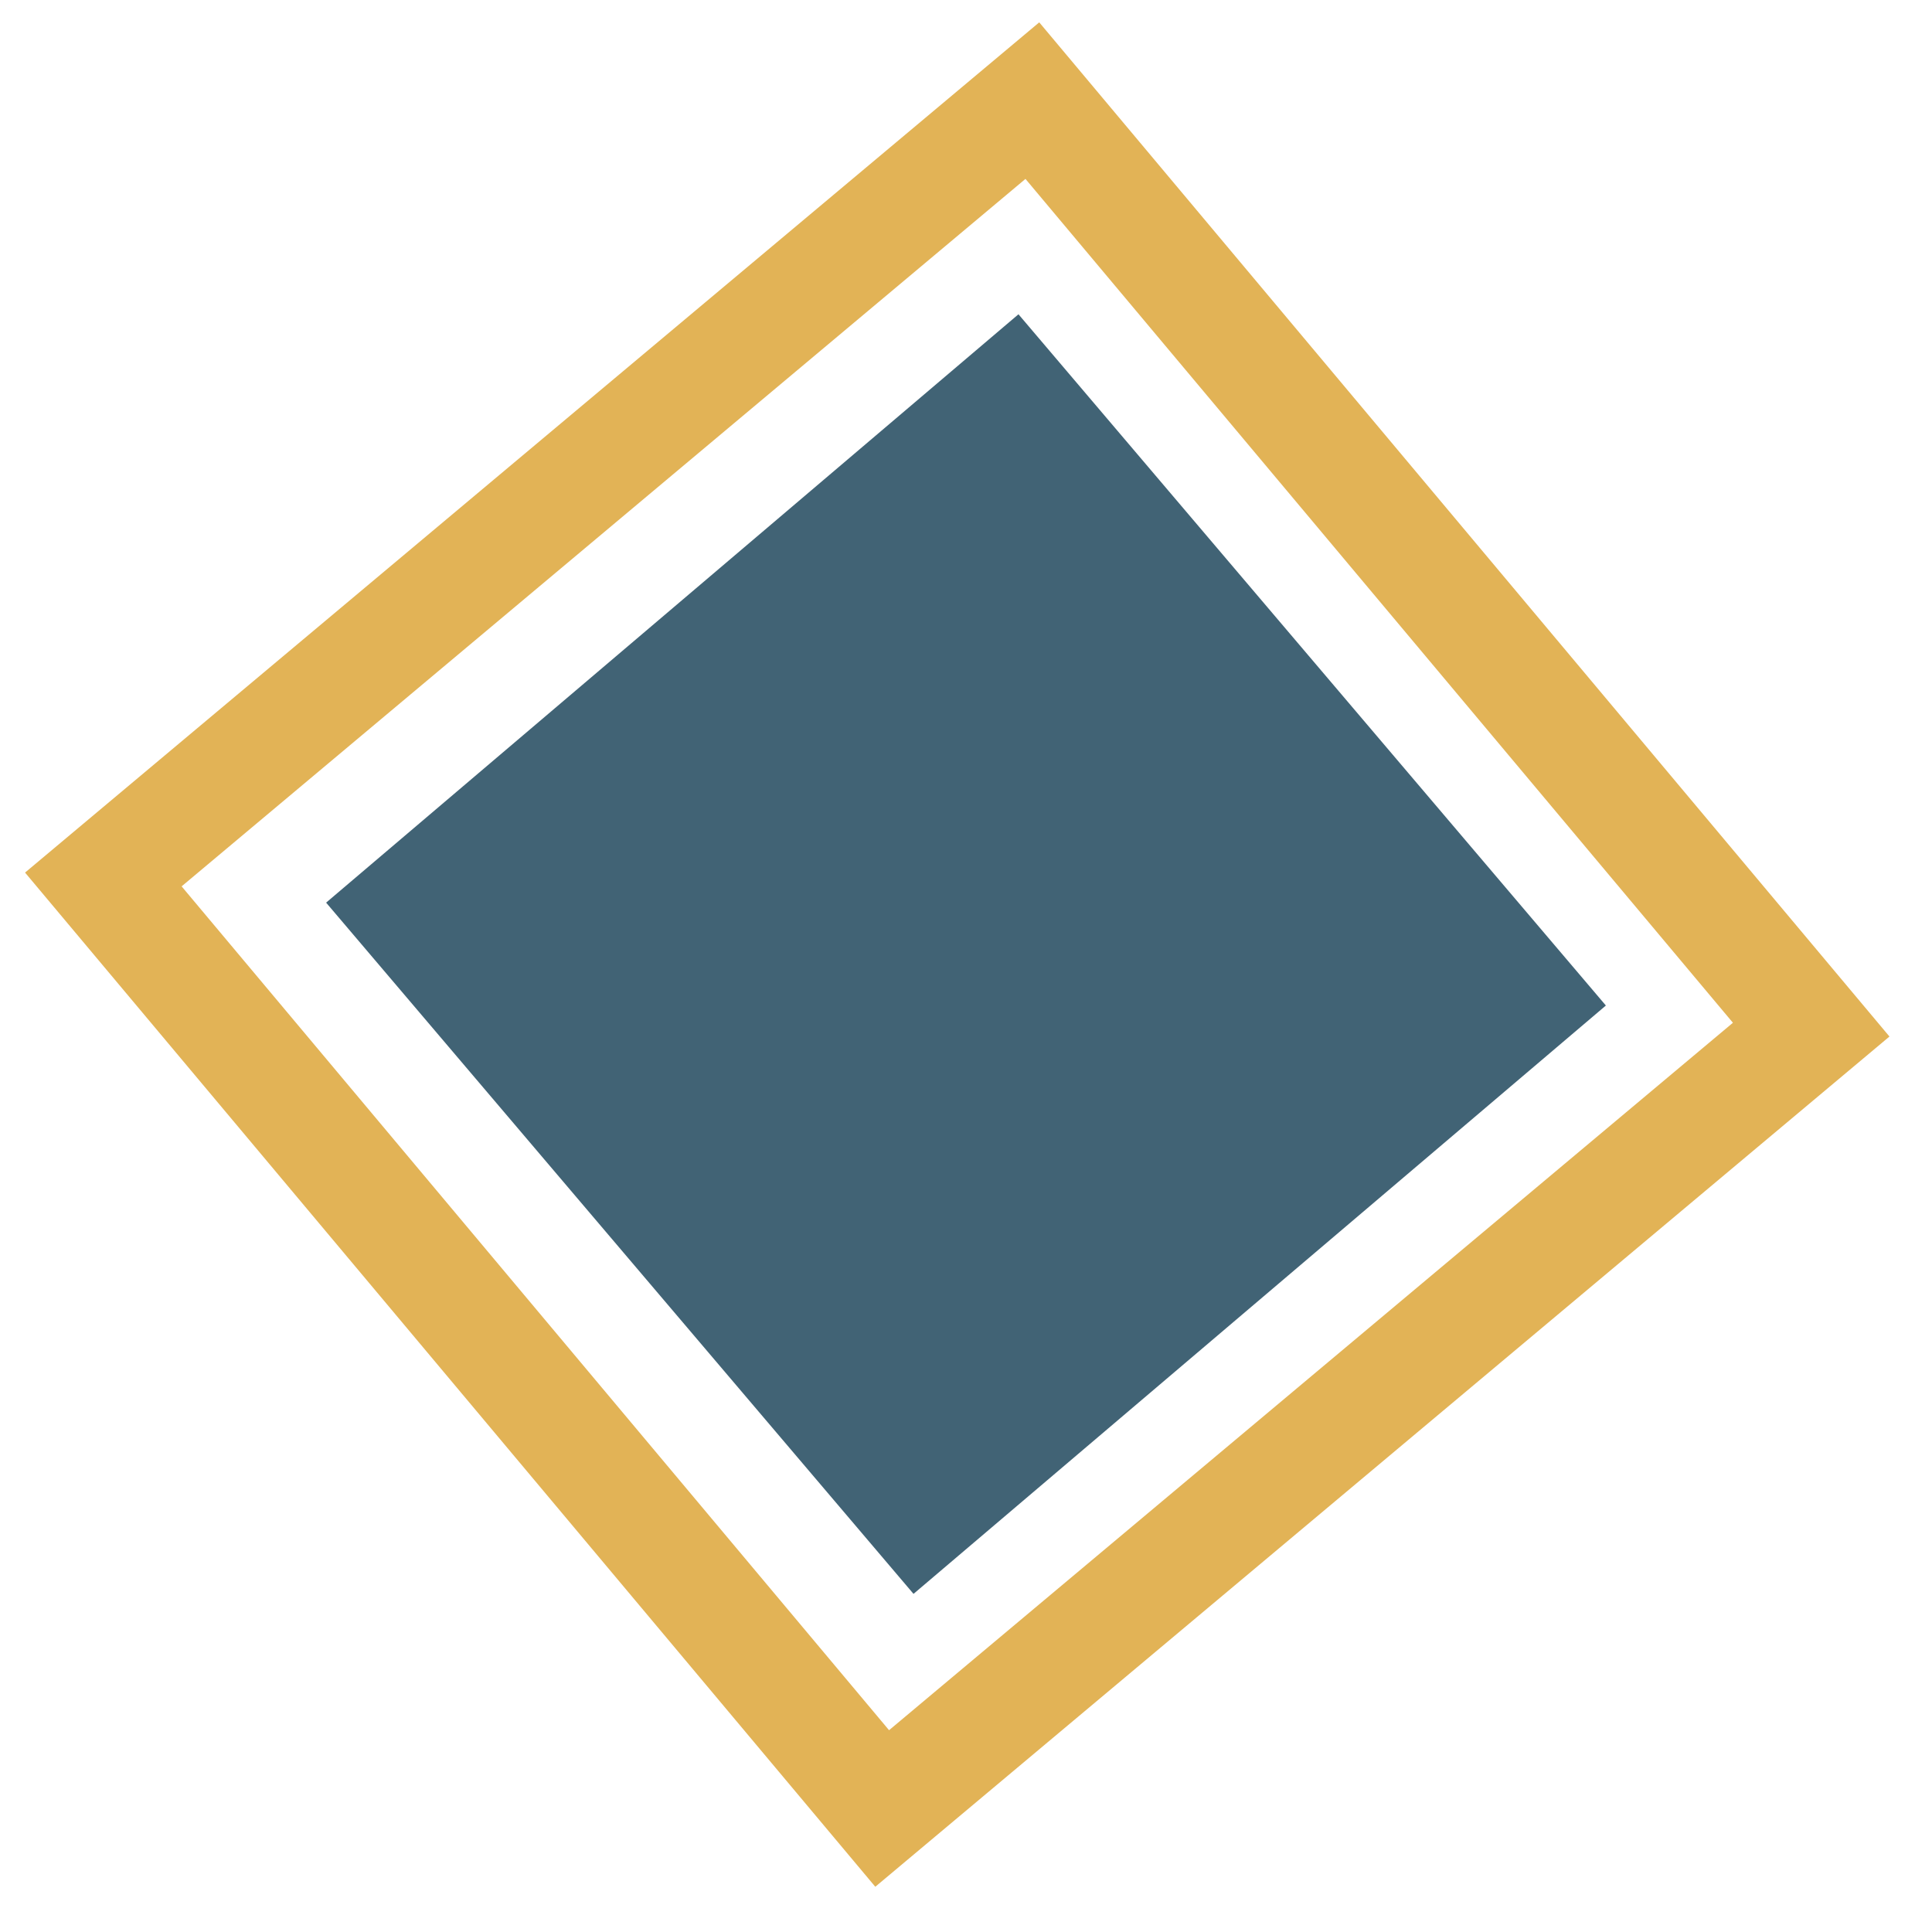
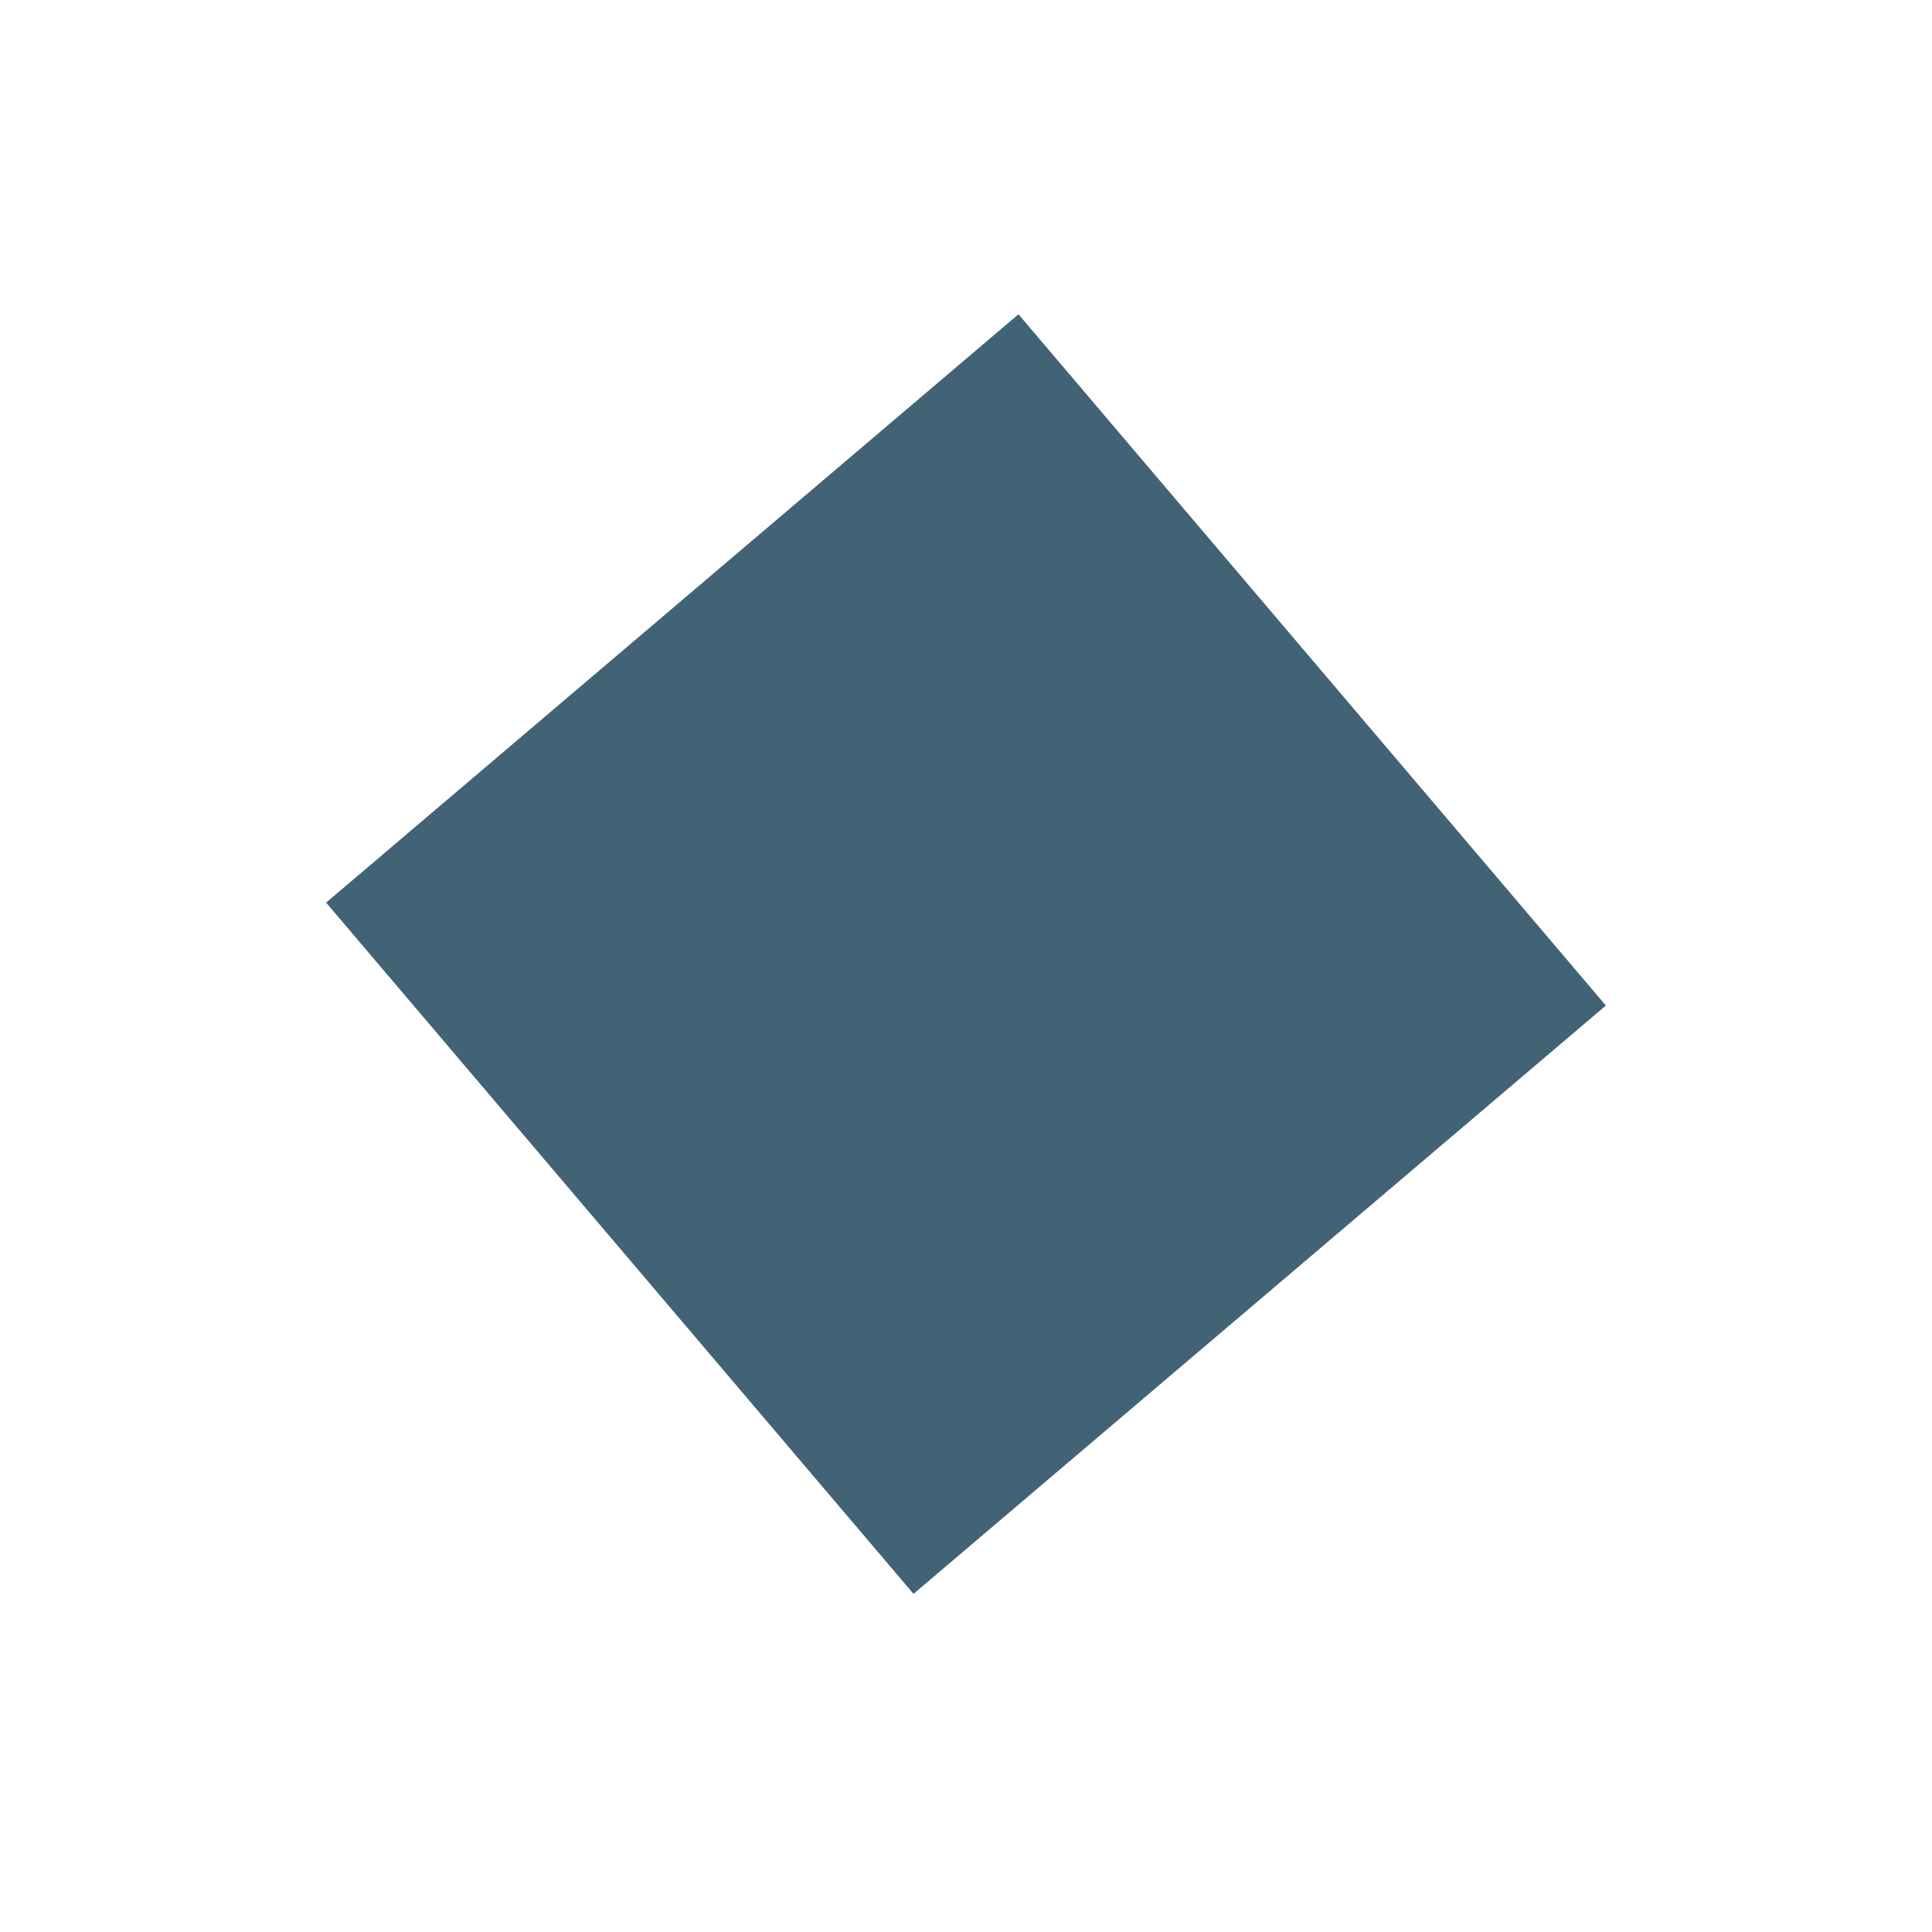
<svg xmlns="http://www.w3.org/2000/svg" width="1000" viewBox="0 0 750 750" height="1000" preserveAspectRatio="xMidYMid meet">
  <defs>
    <clipPath id="2fa2e0c01c">
-       <path d="M 9 8 L 734 8 L 734 733 L 9 733 Z M 9 8 " clip-rule="nonzero" />
+       <path d="M 9 8 L 734 8 L 9 733 Z M 9 8 " clip-rule="nonzero" />
    </clipPath>
    <clipPath id="1b57ddf2ab">
      <path d="M 403.43 8.676 L 733.488 402.379 L 339.789 732.438 L 9.727 338.734 Z M 403.43 8.676 " clip-rule="nonzero" />
    </clipPath>
    <clipPath id="6d9fec4882">
-       <path d="M 403.43 8.676 L 733.488 402.379 L 339.789 732.438 L 9.727 338.734 Z M 403.43 8.676 " clip-rule="nonzero" />
-     </clipPath>
+       </clipPath>
    <clipPath id="c71a825494">
      <path d="M 126 122 L 624 122 L 624 619 L 126 619 Z M 126 122 " clip-rule="nonzero" />
    </clipPath>
    <clipPath id="f9586bbf0a">
      <path d="M 395.371 122 L 623.406 390.348 L 354.613 618.762 L 126.582 350.414 Z M 395.371 122 " clip-rule="nonzero" />
    </clipPath>
    <clipPath id="f9850d37dc">
      <path d="M 395.371 122 L 623.402 390.34 L 354.625 618.738 L 126.598 350.402 Z M 395.371 122 " clip-rule="nonzero" />
    </clipPath>
  </defs>
  <g clip-path="url(#2fa2e0c01c)">
    <g clip-path="url(#1b57ddf2ab)">
      <g clip-path="url(#6d9fec4882)">
        <path fill="#e2b356" d="M 339.785 732.469 L 9.695 338.734 L 403.434 8.645 L 733.52 402.379 Z M 70.504 344.082 L 345.133 671.66 L 672.715 397.035 L 398.086 69.453 Z M 70.504 344.082 " fill-opacity="1" fill-rule="nonzero" />
      </g>
    </g>
  </g>
  <g clip-path="url(#c71a825494)">
    <g clip-path="url(#f9586bbf0a)">
      <g clip-path="url(#f9850d37dc)">
        <path fill="#416375" d="M 395.371 122 L 623.406 390.348 L 354.613 618.762 L 126.582 350.414 Z M 395.371 122 " fill-opacity="1" fill-rule="nonzero" />
      </g>
    </g>
  </g>
</svg>